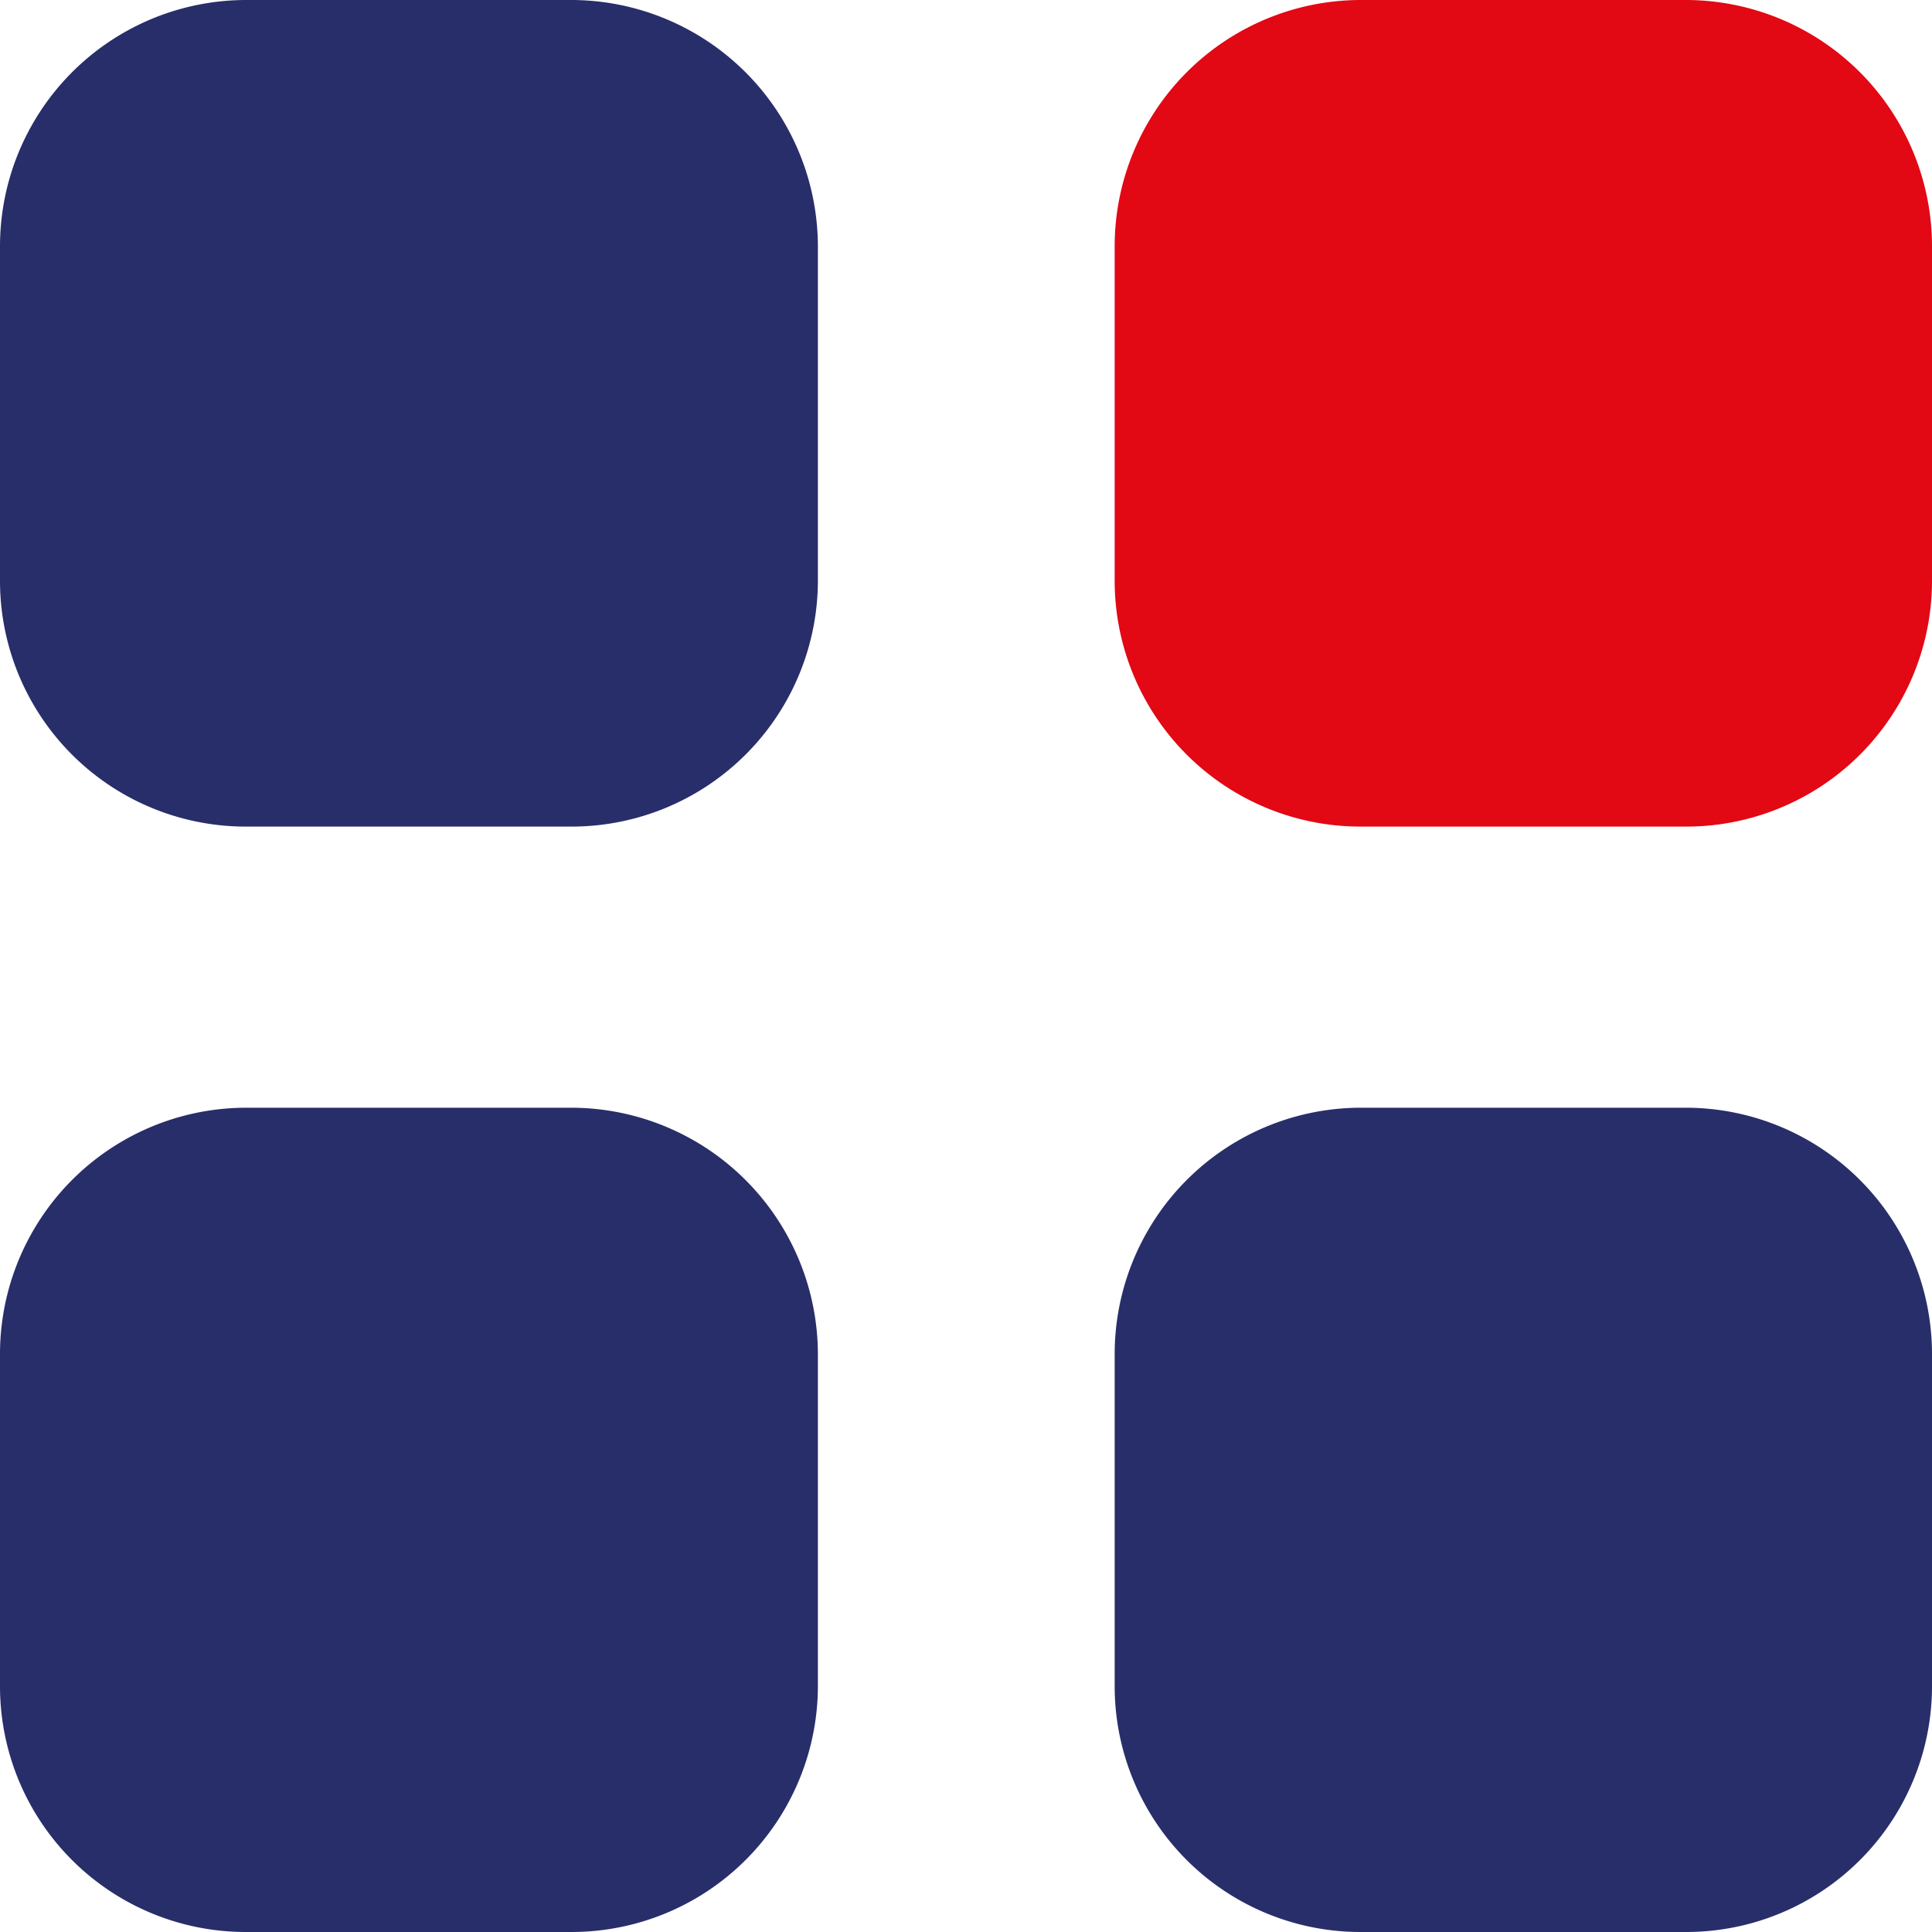
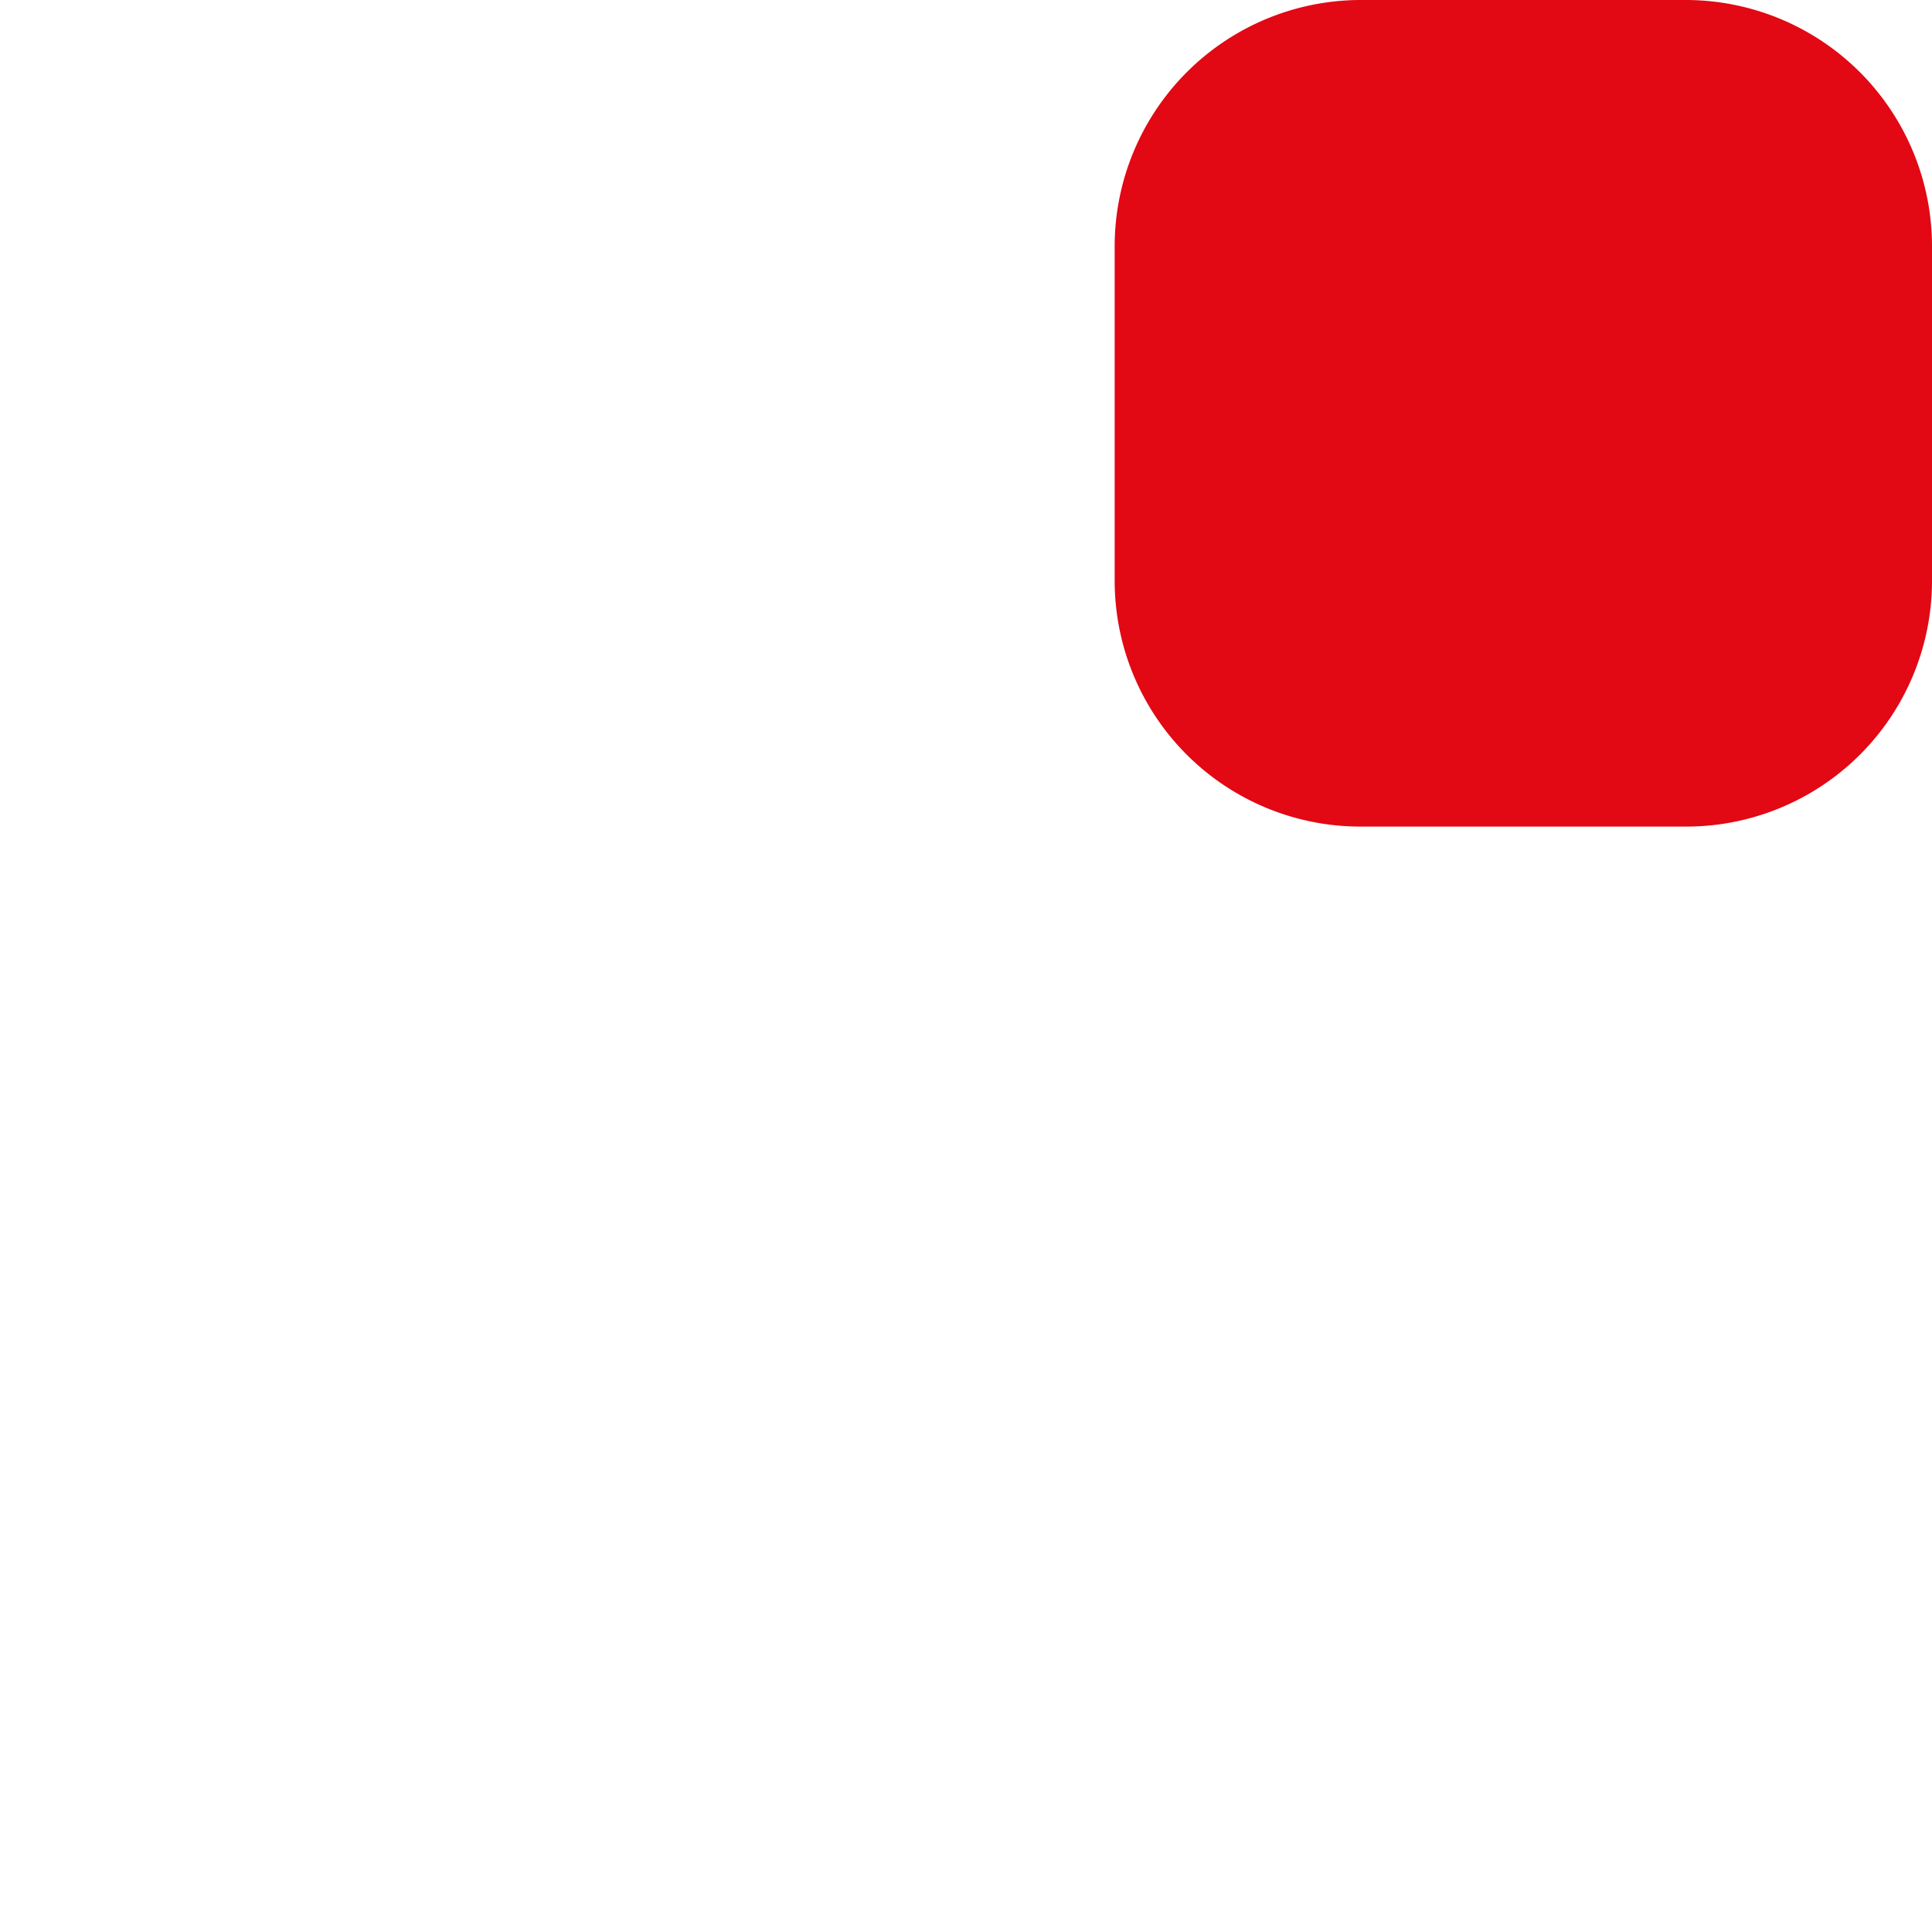
<svg xmlns="http://www.w3.org/2000/svg" id="Слой_1" data-name="Слой 1" viewBox="0 0 33.33 33.33">
  <defs>
    <style>
      .cls-1 {
        fill: #e20814;
      }

      .cls-2 {
        fill: #282e69;
        fill-rule: evenodd;
      }
    </style>
  </defs>
  <title>benefits-3</title>
  <path class="cls-1" d="M23.46,0H29.1a4.25,4.25,0,0,1,4.23,4.27V10a4.24,4.24,0,0,1-4.23,4.26H23.46A4.24,4.24,0,0,1,19.23,10V4.27A4.25,4.25,0,0,1,23.46,0Z" />
-   <path class="cls-2" d="M4.23,0H9.87a4.26,4.26,0,0,1,4.24,4.27V10a4.25,4.25,0,0,1-4.24,4.26H4.23A4.24,4.24,0,0,1,0,10V4.27A4.25,4.25,0,0,1,4.23,0Zm0,19.11H9.87a4.26,4.26,0,0,1,4.24,4.27v5.69a4.25,4.25,0,0,1-4.24,4.26H4.23A4.24,4.24,0,0,1,0,29.07V23.38A4.25,4.25,0,0,1,4.23,19.11Zm24.87,0H23.46a4.25,4.25,0,0,0-4.23,4.27v5.69a4.24,4.24,0,0,0,4.23,4.26H29.1a4.24,4.24,0,0,0,4.23-4.26V23.38A4.25,4.25,0,0,0,29.1,19.11Z" />
</svg>